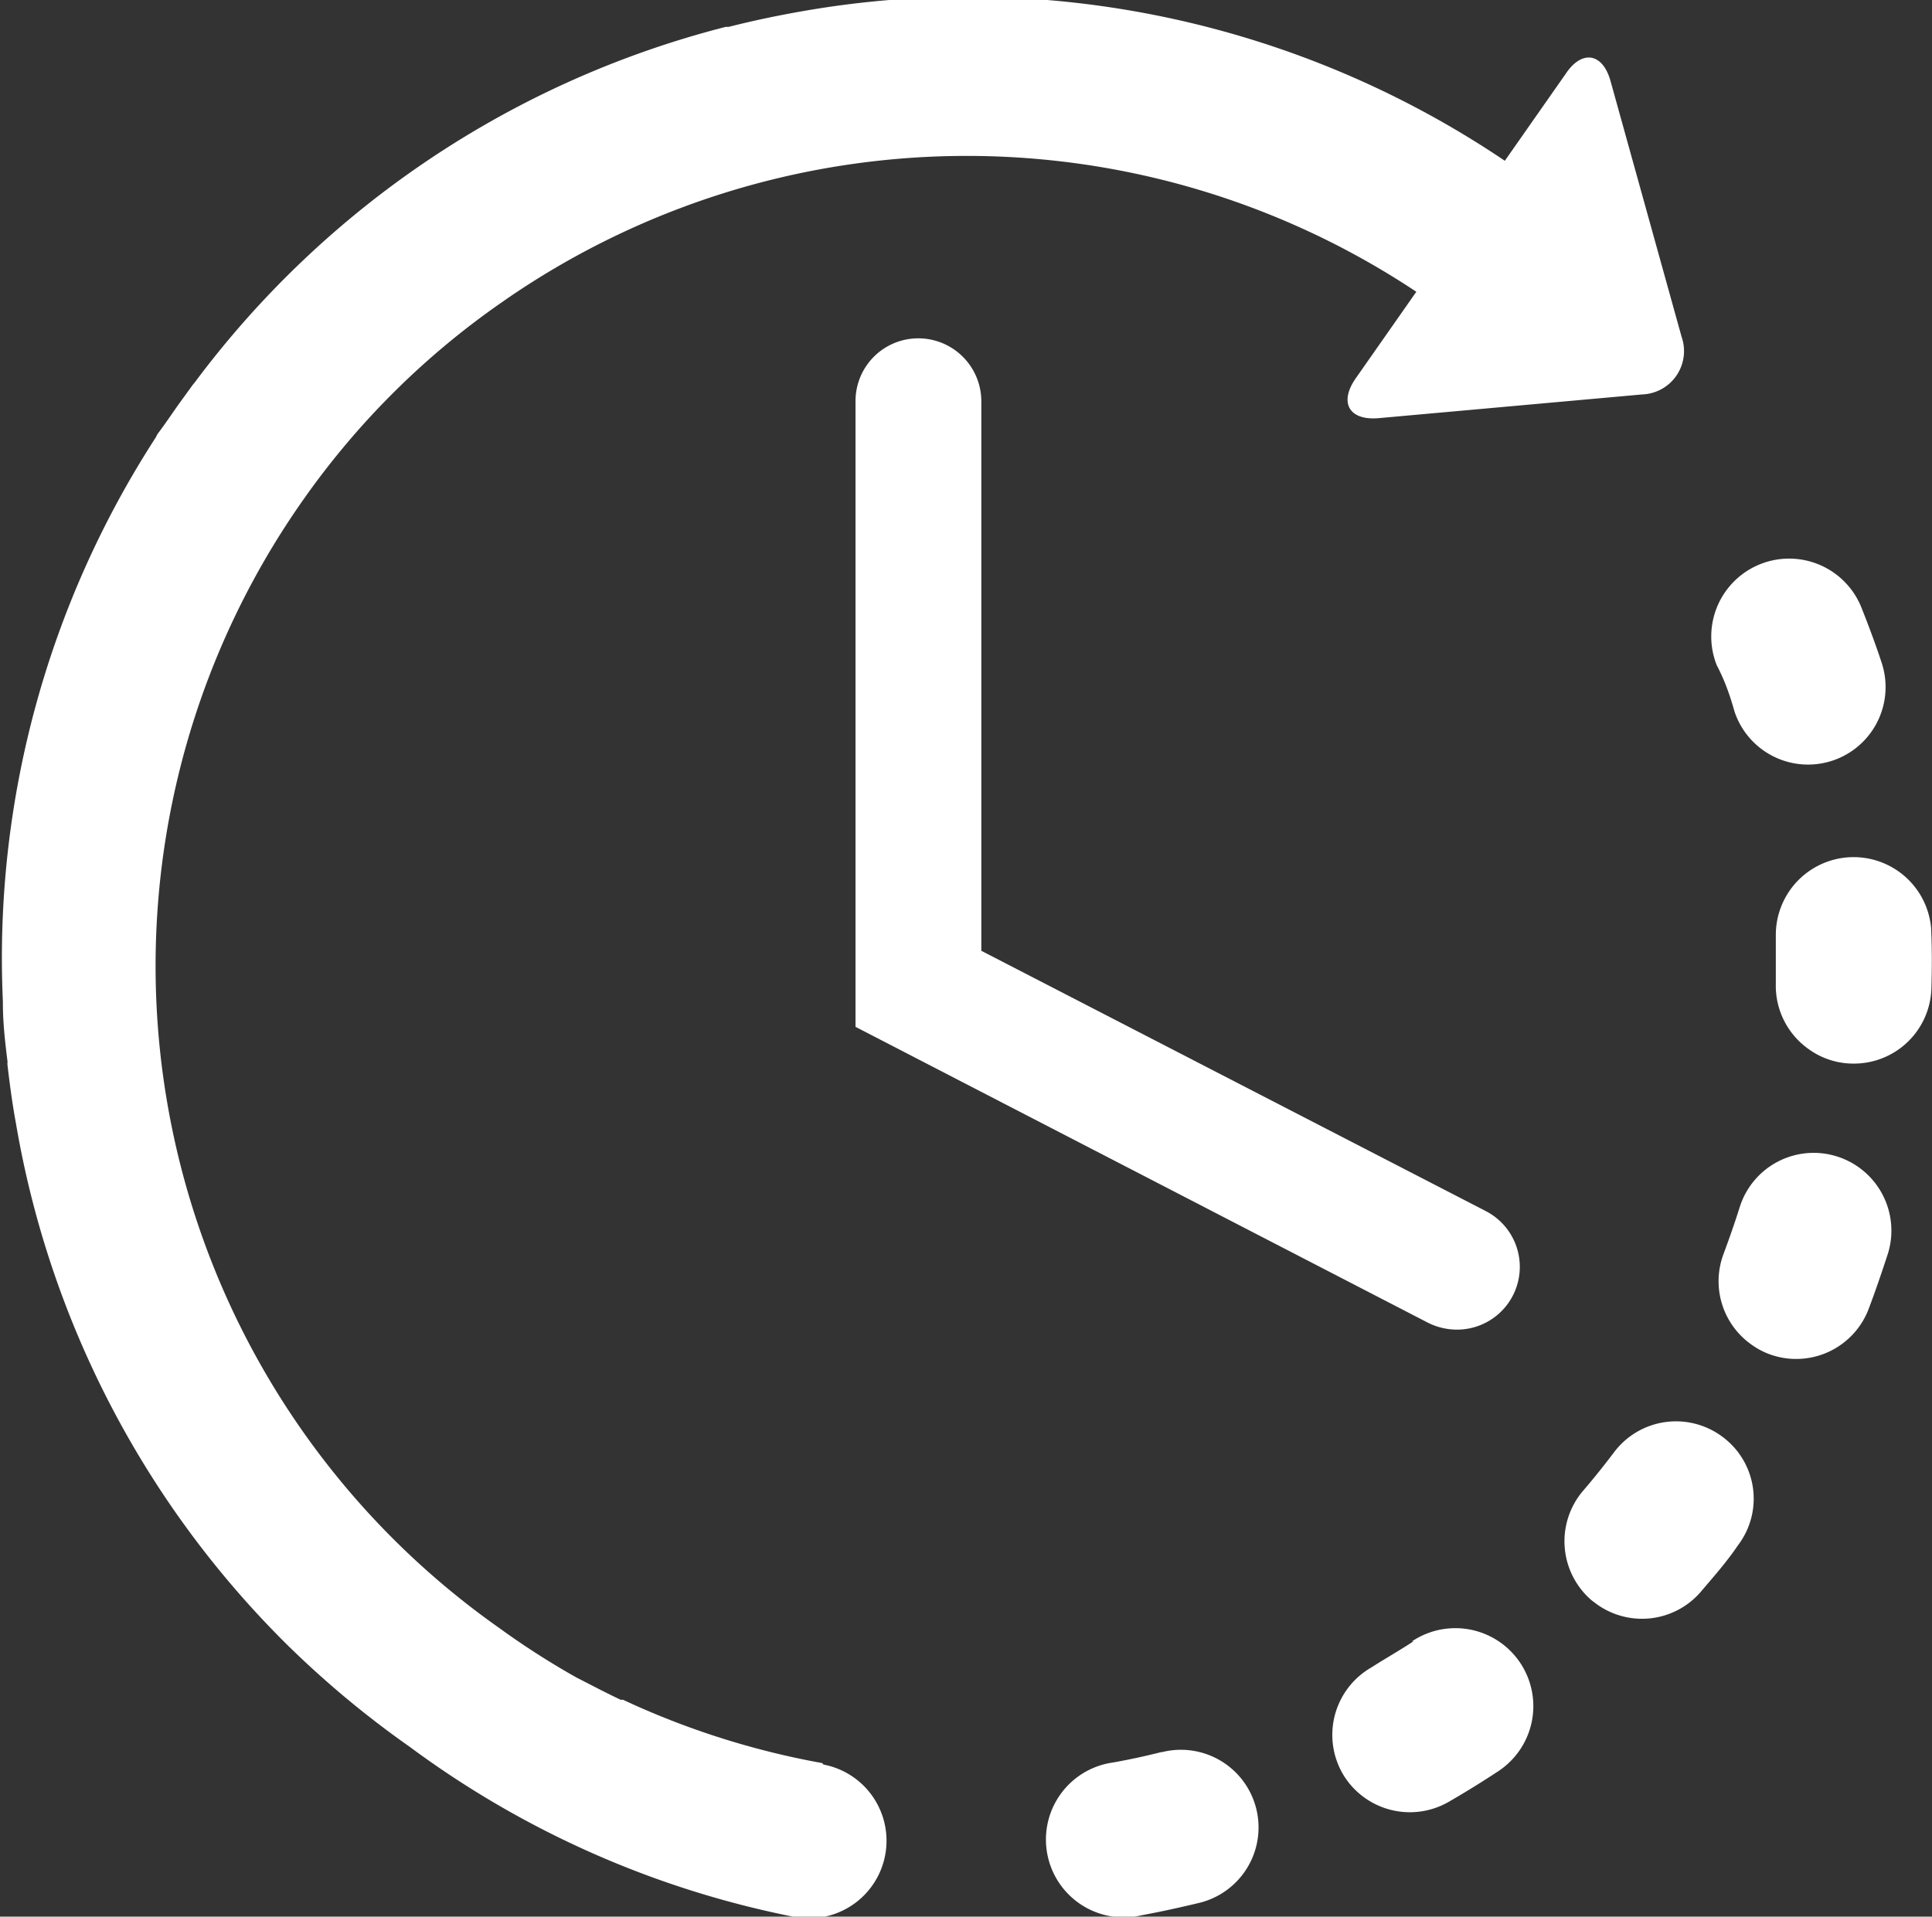
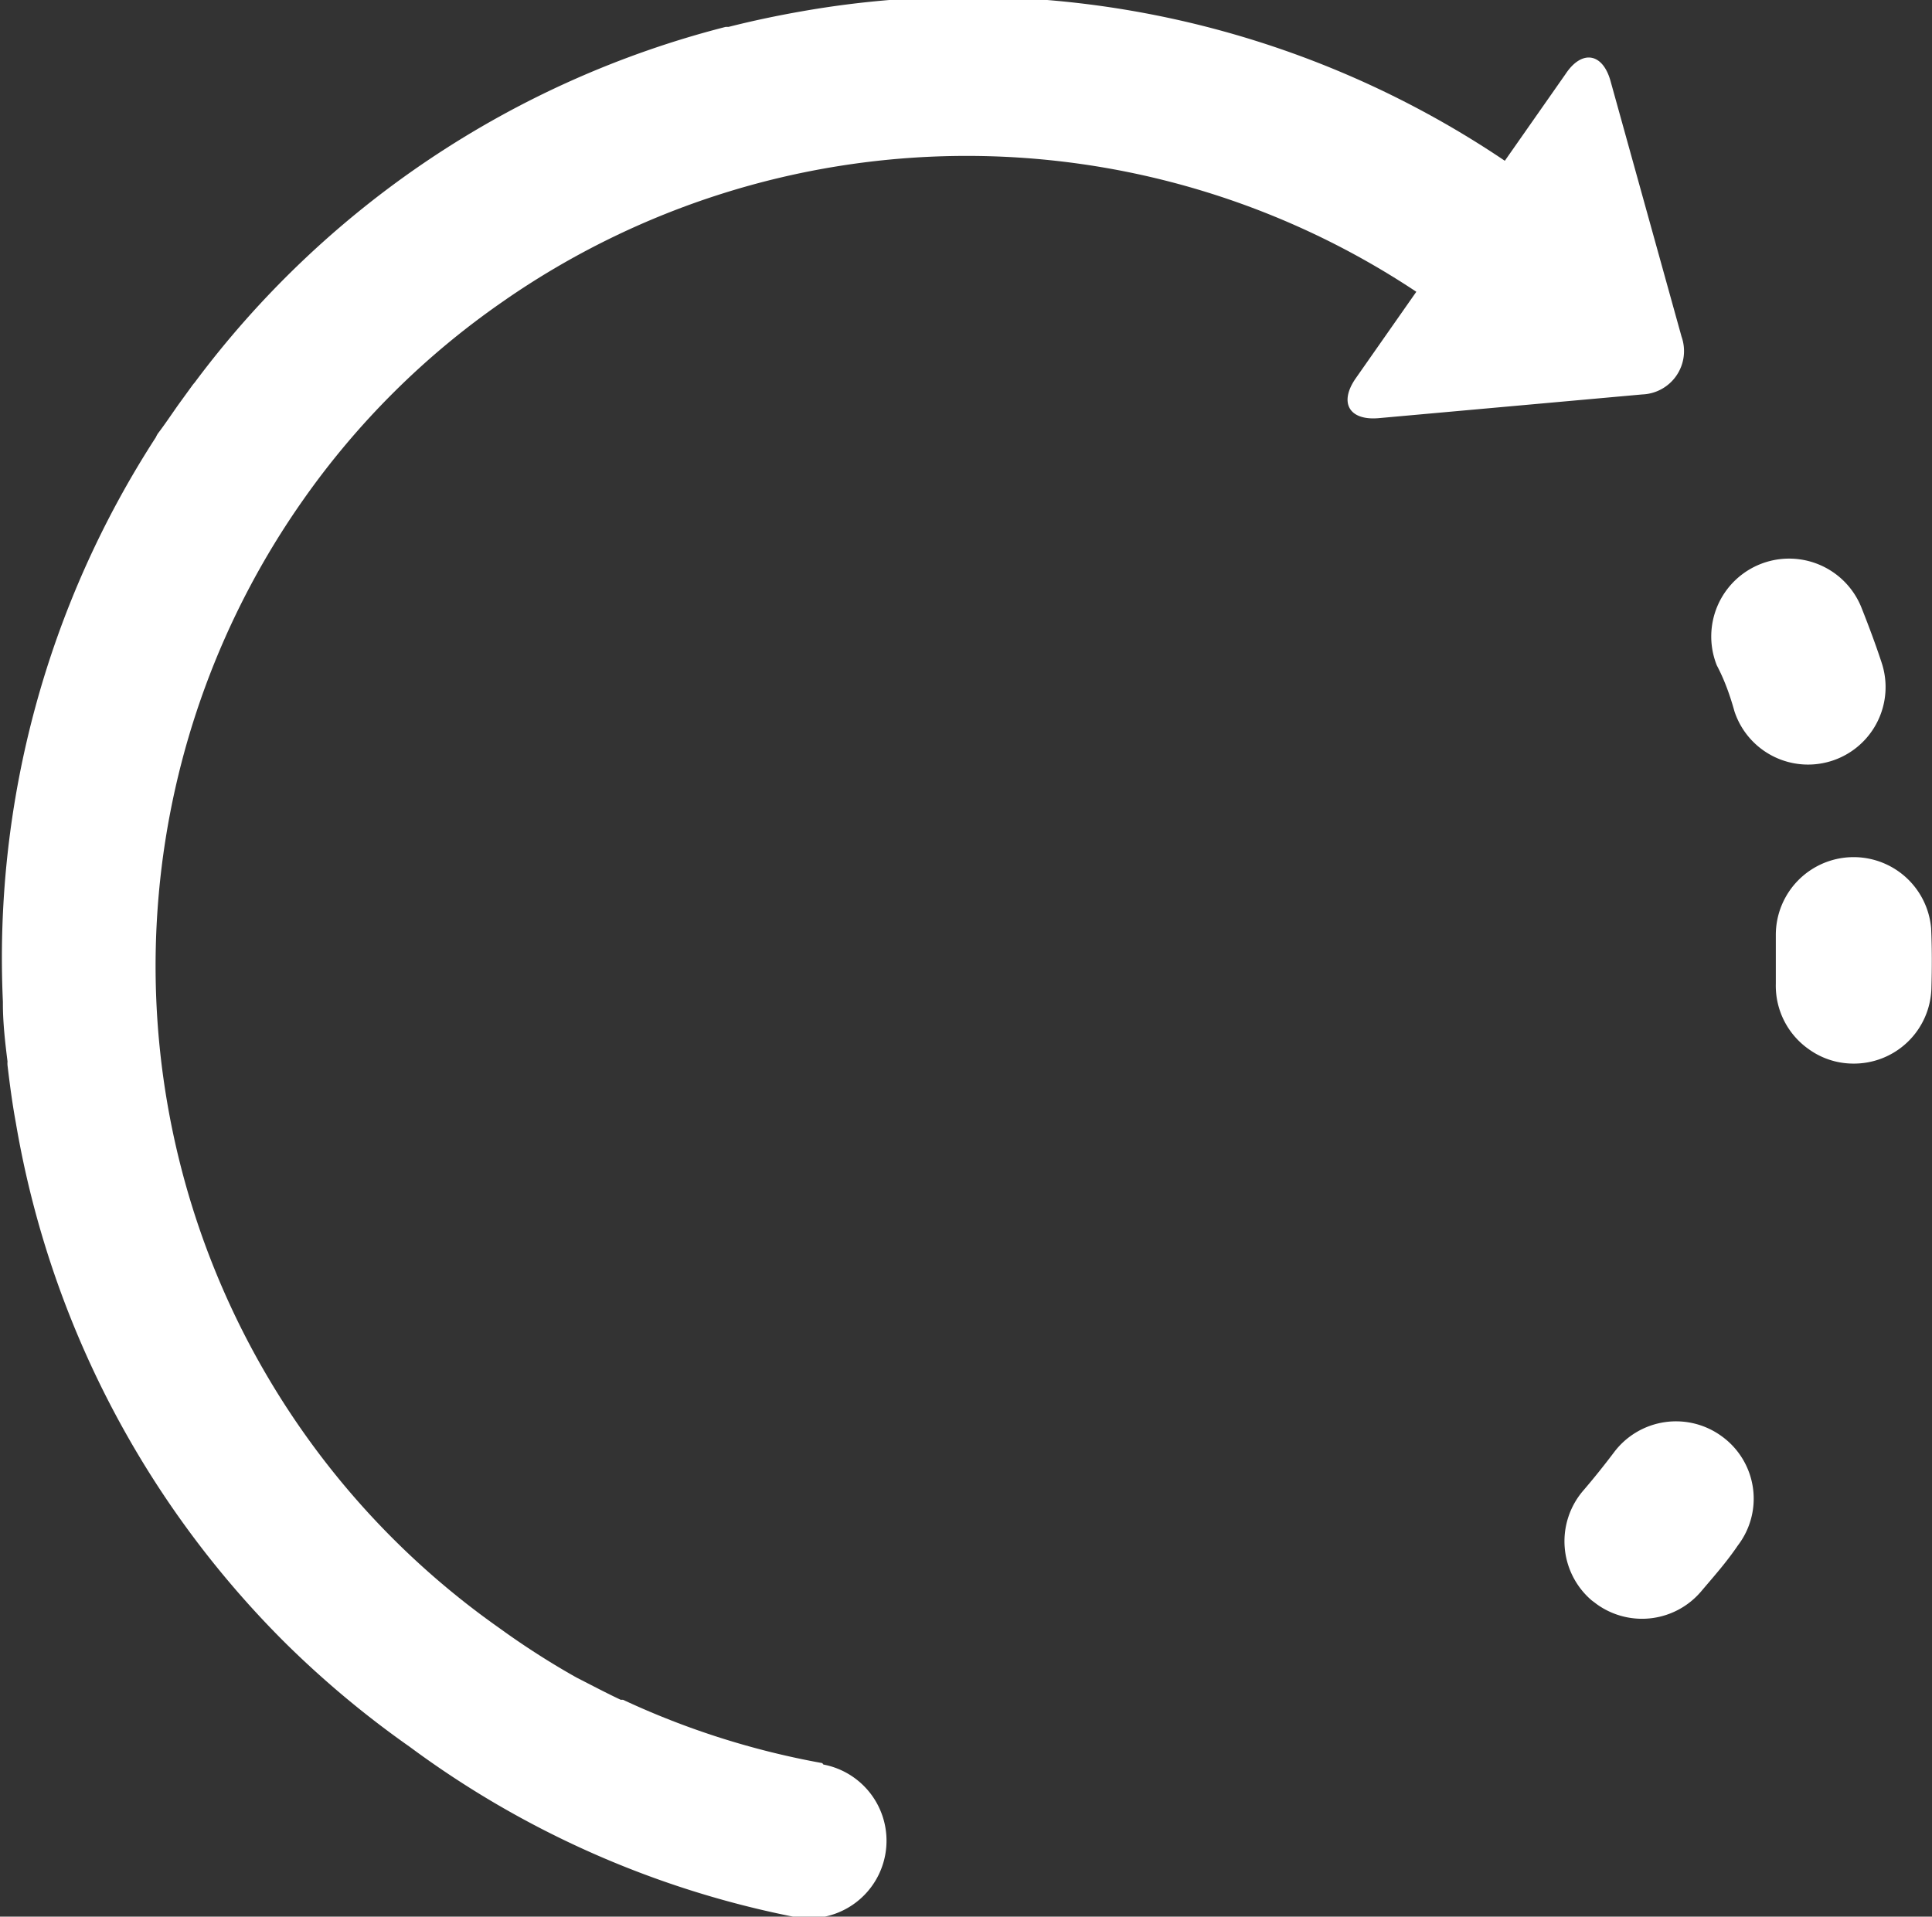
<svg xmlns="http://www.w3.org/2000/svg" id="Layer_1" data-name="Layer 1" viewBox="0 0 66.8 66.28">
  <rect x="0" y="0" width="66.8" height="66.28" fill="#333333" stroke="none" />
  <defs>
    <style>.cls-1{fill:#ffffff;}</style>
  </defs>
-   <path class="cls-1" d="M682.18,90.3c-.55.14-1.11.26-1.67.36a2.69,2.69,0,1,0,1,5.28c.66-.12,1.33-.27,2-.43a2.68,2.68,0,1,0-1.3-5.21Z" transform="translate(-642.03 -29.71)" />
  <path class="cls-1" d="M702,54.31a2.68,2.68,0,1,0,5.09-1.68c-.21-.64-.45-1.28-.7-1.91a2.69,2.69,0,0,0-5,2C701.66,53.23,701.85,53.77,702,54.31Z" transform="translate(-642.03 -29.71)" />
-   <path class="cls-1" d="M690.9,86.47c-.47.31-1,.61-1.45.9a2.69,2.69,0,0,0-1,3.67,2.66,2.66,0,0,0,.78.85,2.69,2.69,0,0,0,2.89.13c.59-.34,1.17-.7,1.73-1.07a2.69,2.69,0,1,0-3-4.48Z" transform="translate(-642.03 -29.71)" />
  <path class="cls-1" d="M708.8,61.81a2.69,2.69,0,0,0-5.37.21c0,.57,0,1.14,0,1.71A2.68,2.68,0,0,0,704.58,66a2.63,2.63,0,0,0,1.49.49,2.68,2.68,0,0,0,2.74-2.63C708.83,63.17,708.83,62.48,708.8,61.81Z" transform="translate(-642.03 -29.71)" />
  <path class="cls-1" d="M701.59,79.4a2.68,2.68,0,0,0-3.76.54c-.34.45-.7.9-1.07,1.33a2.69,2.69,0,0,0,.3,3.78l.2.15a2.68,2.68,0,0,0,3.59-.46c.44-.52.87-1,1.27-1.59A2.66,2.66,0,0,0,701.59,79.4Z" transform="translate(-642.03 -29.71)" />
-   <path class="cls-1" d="M705.54,69.7a2.68,2.68,0,0,0-3.36,1.76c-.17.54-.36,1.08-.56,1.62a2.68,2.68,0,0,0,1,3.15,2.55,2.55,0,0,0,.59.31A2.68,2.68,0,0,0,706.63,75c.24-.63.46-1.28.67-1.92A2.69,2.69,0,0,0,705.54,69.7Z" transform="translate(-642.03 -29.71)" />
  <path class="cls-1" d="M670.46,90.68a28,28,0,0,1-6.89-2.19l-.08,0c-.51-.24-1-.5-1.53-.77h0A27.62,27.62,0,0,1,659.28,86a28,28,0,0,1-6.77-39,27.66,27.66,0,0,1,6.89-6.85l.1-.07A28.06,28.06,0,0,1,691,39.8l-2.1,3c-.58.84-.22,1.46.8,1.37l9.11-.82a1.5,1.5,0,0,0,1.36-2l-2.45-8.82c-.27-1-1-1.11-1.56-.26l-2.1,3a33.17,33.17,0,0,0-24.3-5.17c-.86.15-1.71.33-2.54.54h0l-.1,0a33.11,33.11,0,0,0-18.36,12.3,1.34,1.34,0,0,0-.11.14l-.45.62c-.24.34-.48.7-.71,1a.83.83,0,0,0-.07.13,33.12,33.12,0,0,0-5.29,19.52v.07c0,.67.08,1.36.16,2a.69.69,0,0,0,0,.13c.08.68.17,1.35.29,2a33.19,33.19,0,0,0,9.34,18l0,0h0a33.61,33.61,0,0,0,4.28,3.57A33.1,33.1,0,0,0,669.5,96a2.68,2.68,0,1,0,1-5.27Z" transform="translate(-642.03 -29.71)" />
-   <path class="cls-1" d="M673.78,41.41a2.17,2.17,0,0,0-2.17,2.17V65.22L691.4,75.45a2.23,2.23,0,0,0,1,.24,2.17,2.17,0,0,0,1-4.1l-17.44-9v-19A2.18,2.18,0,0,0,673.78,41.41Z" transform="translate(-642.03 -29.71)" />
</svg>